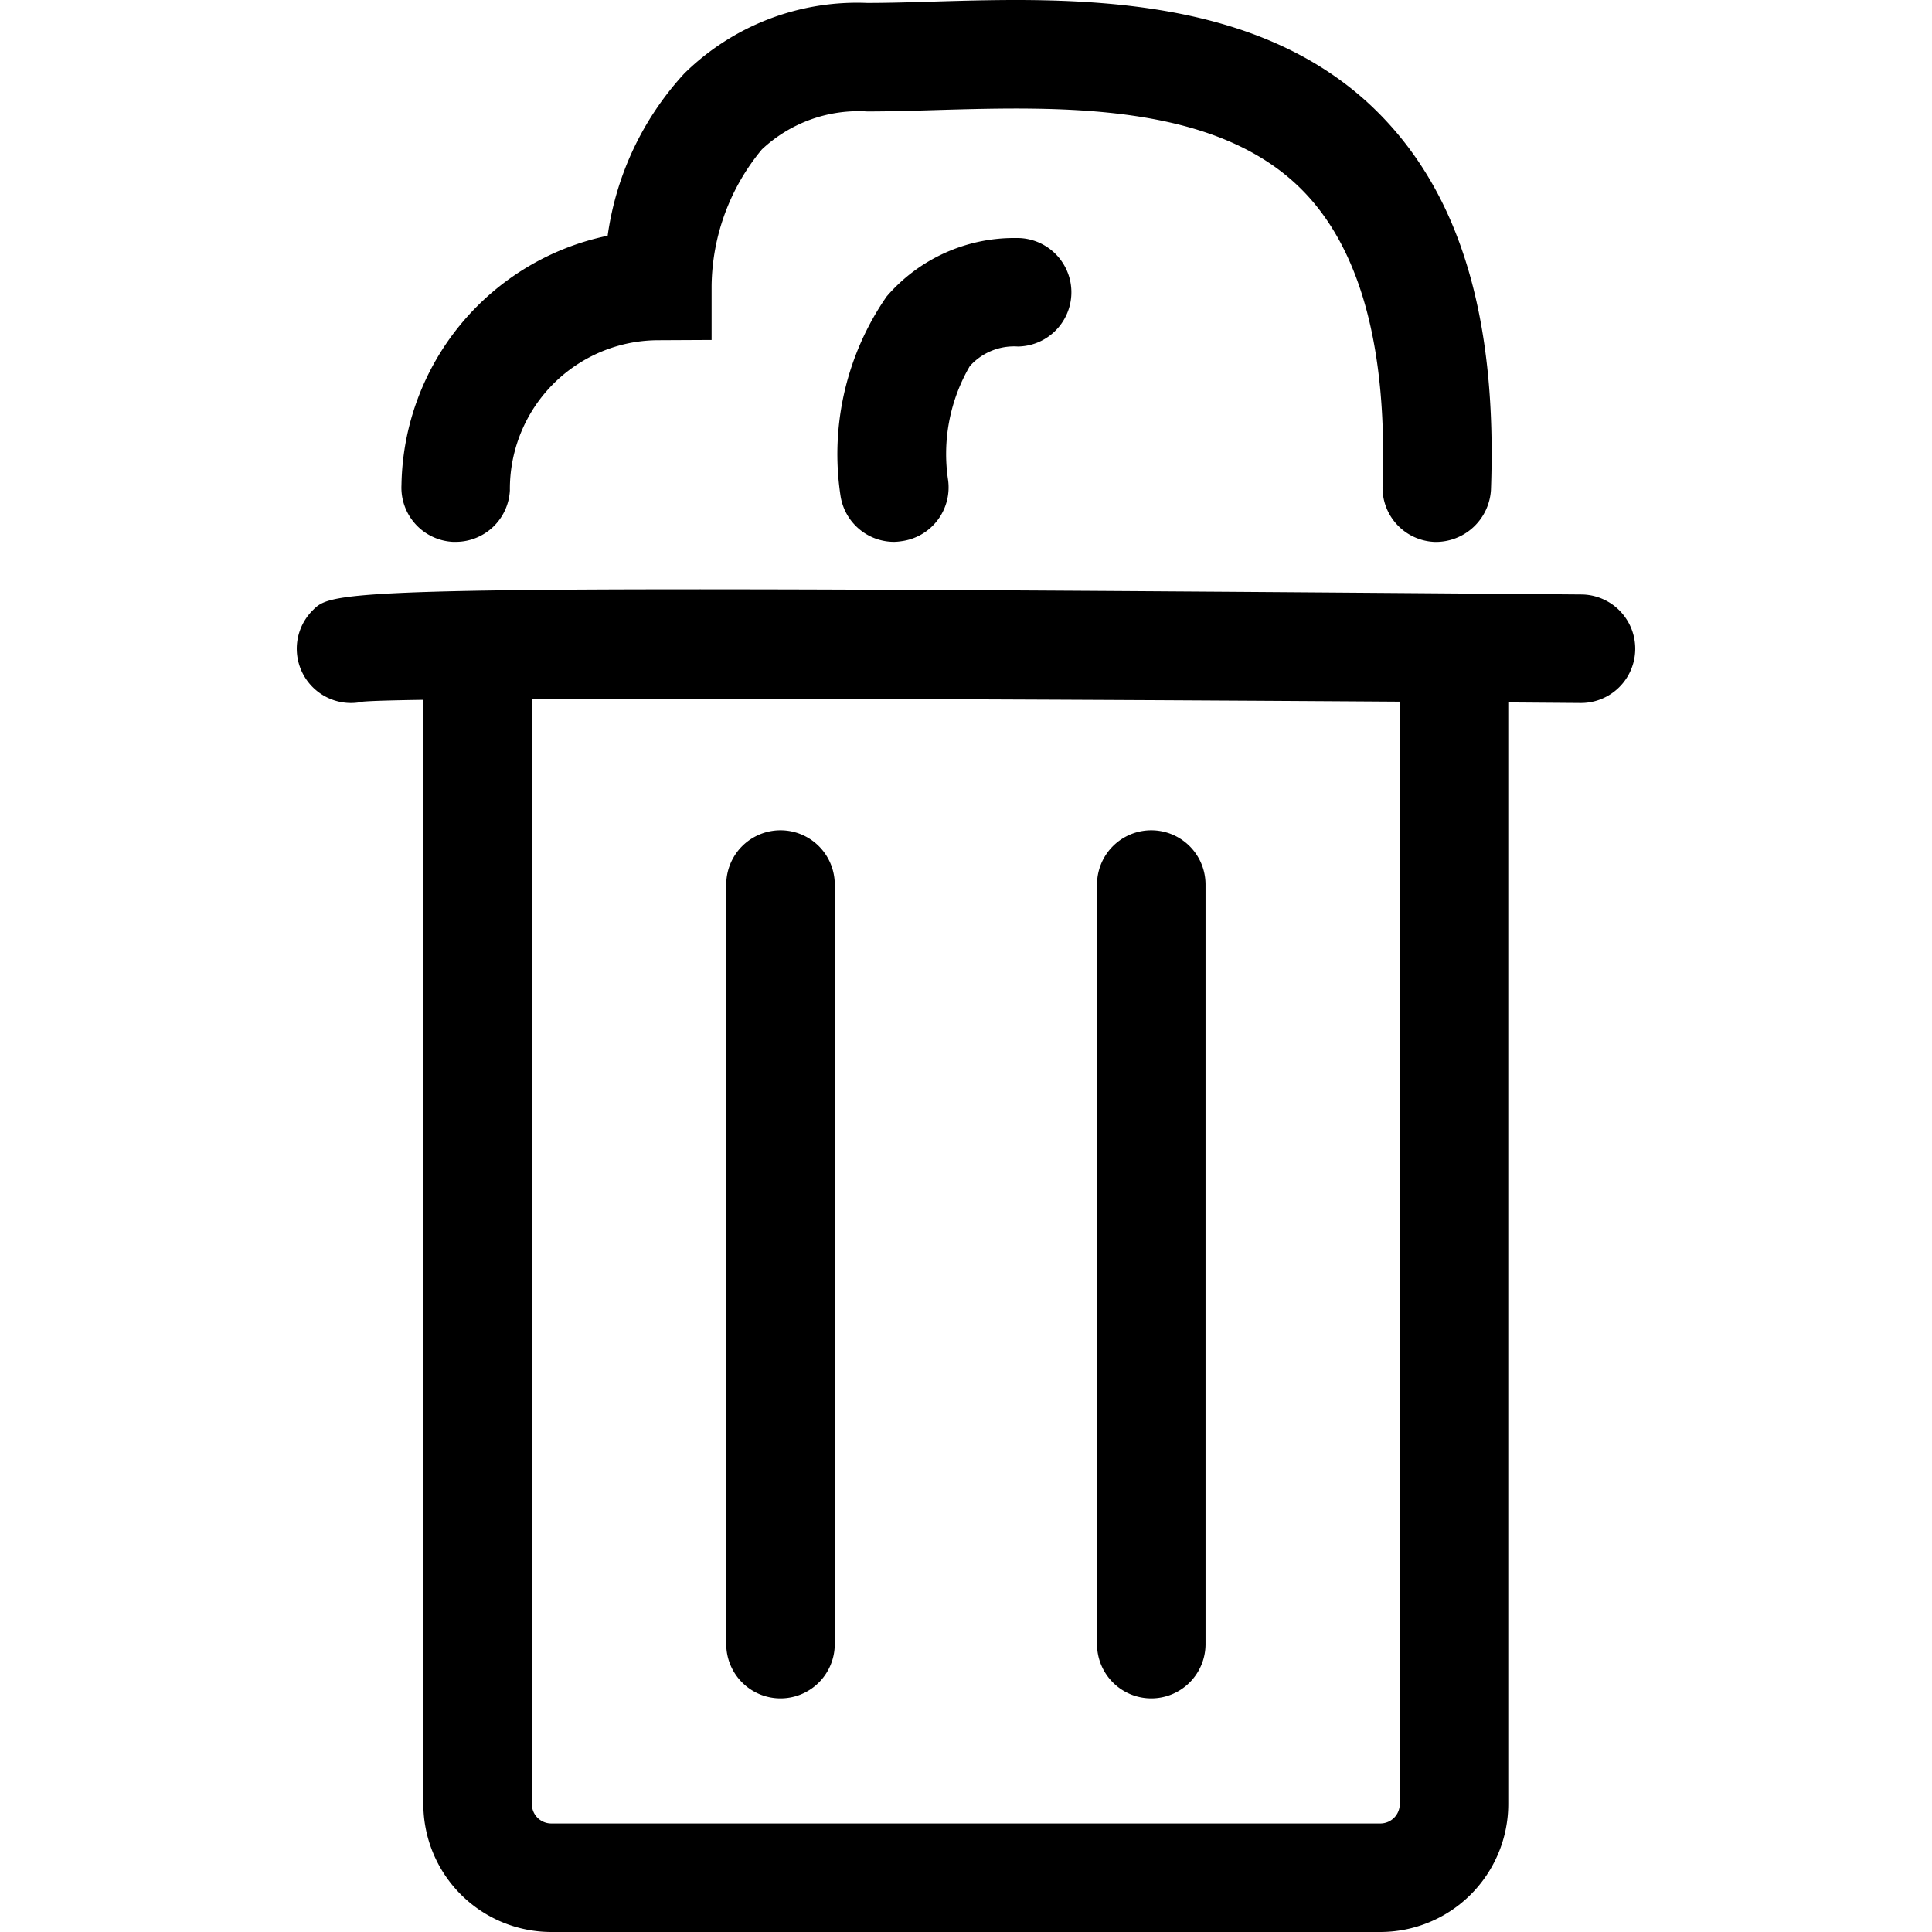
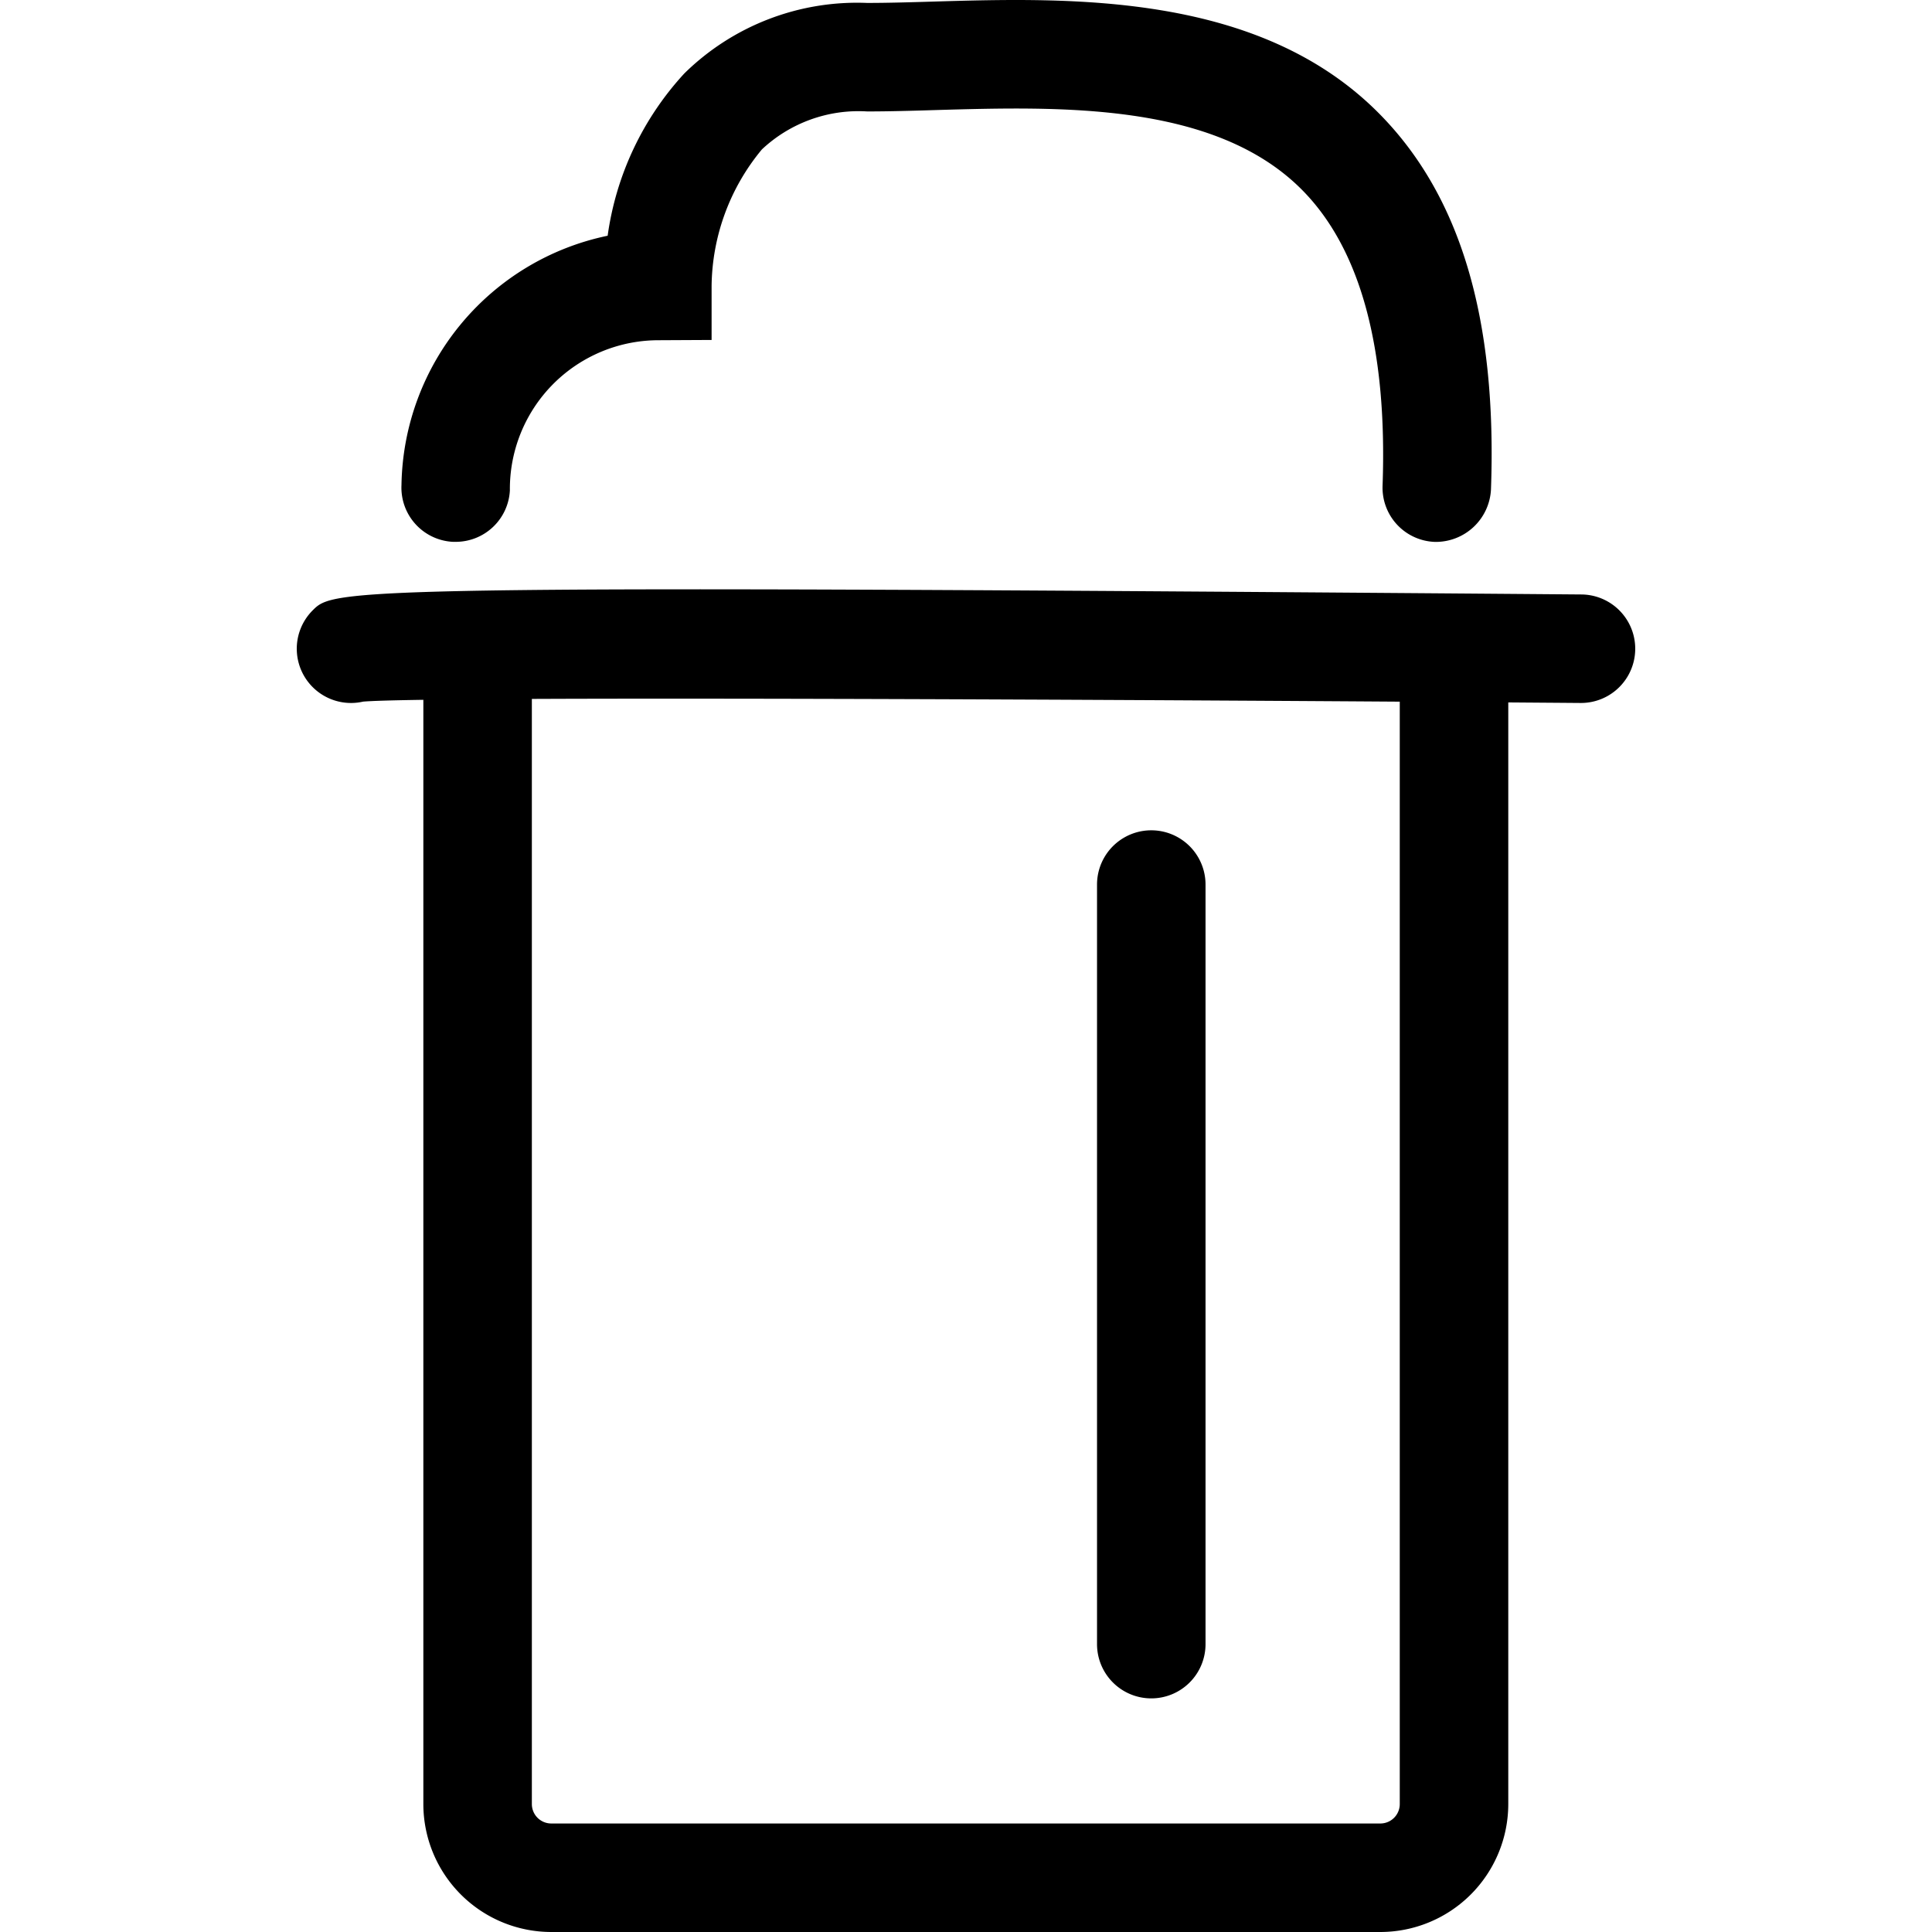
<svg xmlns="http://www.w3.org/2000/svg" width="800px" height="800px" viewBox="-5.47 0 35.61 35.61">
  <g transform="translate(-420.528 -575.113)">
    <path d="M440.5,610.723H425.218a2.36,2.36,0,0,1-2.357-2.358V587.11a1,1,0,0,1,2,0v21.255a.358.358,0,0,0,.357.358H440.5a.358.358,0,0,0,.358-.358V587.11a1,1,0,0,1,2,0v21.255A2.36,2.36,0,0,1,440.5,610.723Z" />
-     <path d="M429.444,606.417a1,1,0,0,1-1-1v-14a1,1,0,0,1,2,0v14A1,1,0,0,1,429.444,606.417Z" />
    <path d="M436.278,606.417a1,1,0,0,1-1-1v-14a1,1,0,0,1,2,0v14A1,1,0,0,1,436.278,606.417Z" />
    <path d="M444.194,588.07h-.008c-8.419-.066-21.217-.127-22.435-.025a1,1,0,0,1-.93-1.682c.4-.4.479-.477,23.381-.293a1,1,0,0,1-.008,2Z" />
    <path d="M423.458,585.1h-.051a1,1,0,0,1-.949-1.049,4.77,4.77,0,0,1,3.8-4.593,5.537,5.537,0,0,1,1.413-2.991,4.541,4.541,0,0,1,3.369-1.3c.381,0,.793-.012,1.223-.025,2.532-.075,6-.172,8.213,2.062,1.5,1.514,2.178,3.782,2.063,6.934a1.018,1.018,0,0,1-1.036.963,1,1,0,0,1-.962-1.035c.091-2.534-.408-4.368-1.484-5.453-1.605-1.618-4.449-1.538-6.736-1.472-.45.014-.881.026-1.281.026a2.6,2.6,0,0,0-1.939.7,4.007,4.007,0,0,0-.927,2.512l0,1-1,.005a2.741,2.741,0,0,0-2.718,2.767A1,1,0,0,1,423.458,585.1Z" />
-     <path d="M431.538,585.1a1,1,0,0,1-.989-.857,5.106,5.106,0,0,1,.851-3.665,3.1,3.1,0,0,1,2.359-1.078h.032a1,1,0,0,1,.029,2,1.093,1.093,0,0,0-.887.362,3.217,3.217,0,0,0-.4,2.1,1,1,0,0,1-.854,1.125A1.081,1.081,0,0,1,431.538,585.1Z" />
    <path d="M438.123,609.723" stroke="#1a1a1a" stroke-linecap="round" stroke-miterlimit="10" stroke-width="2" />
  </g>
</svg>